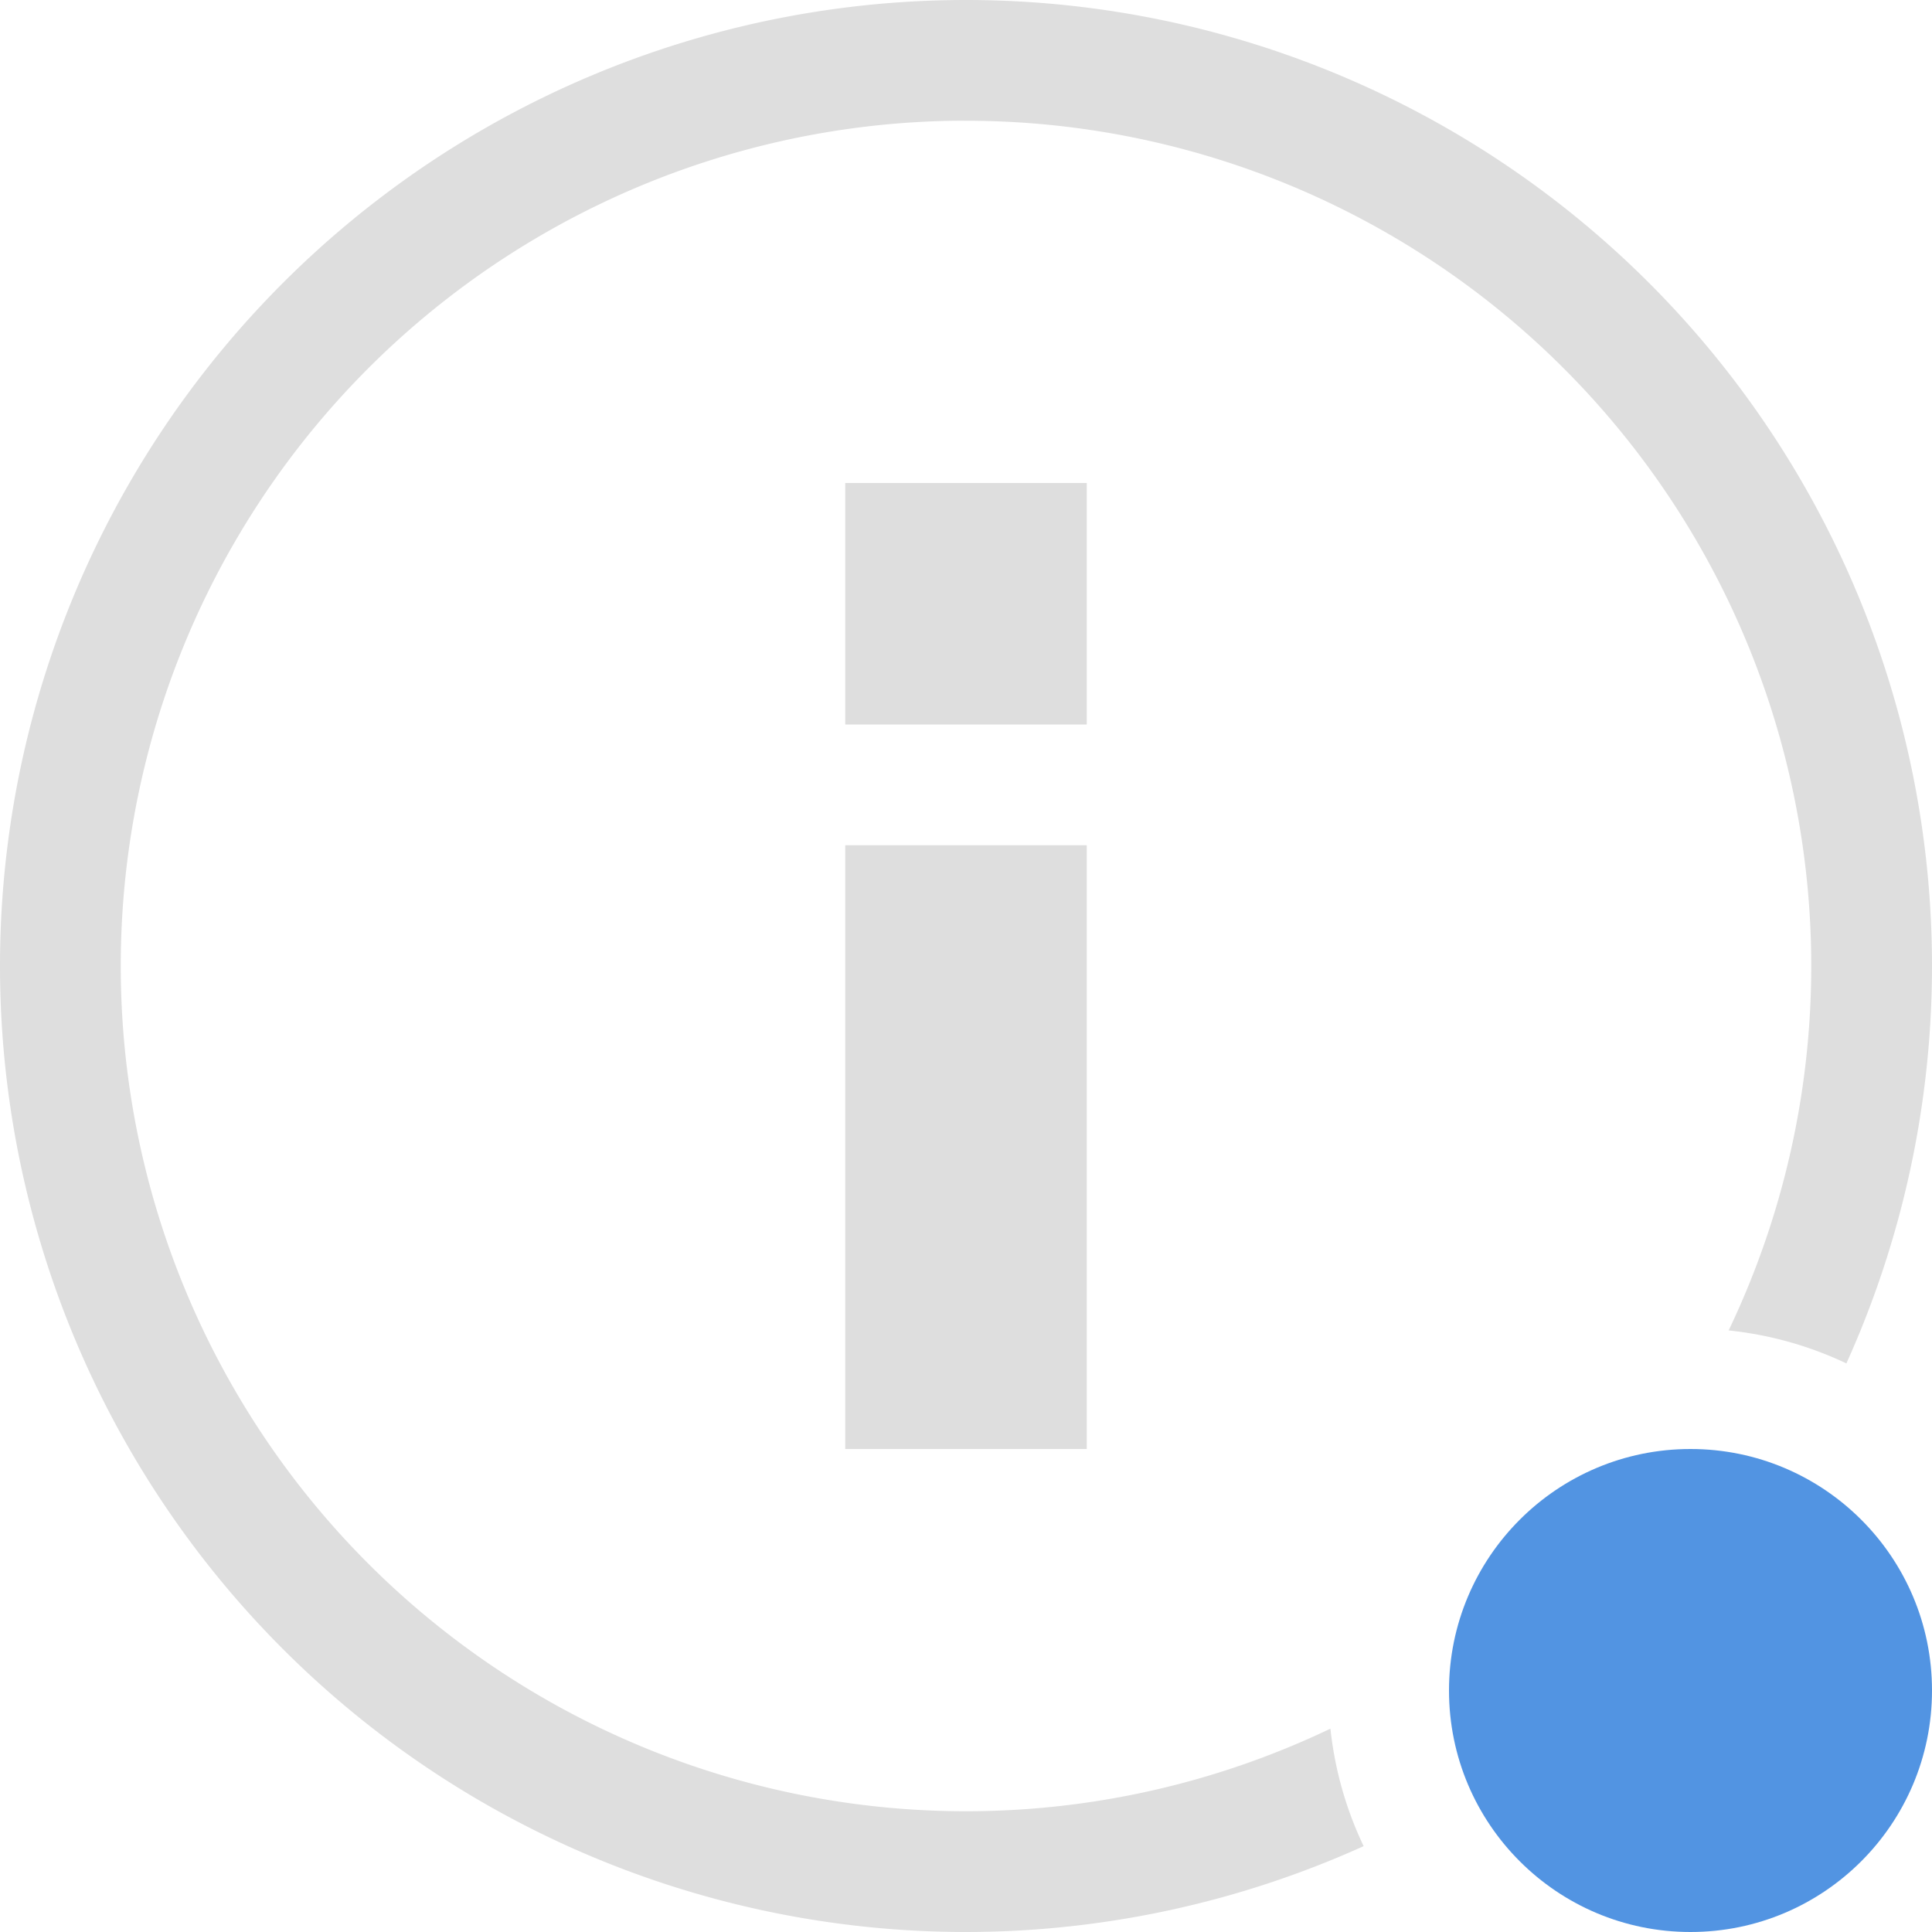
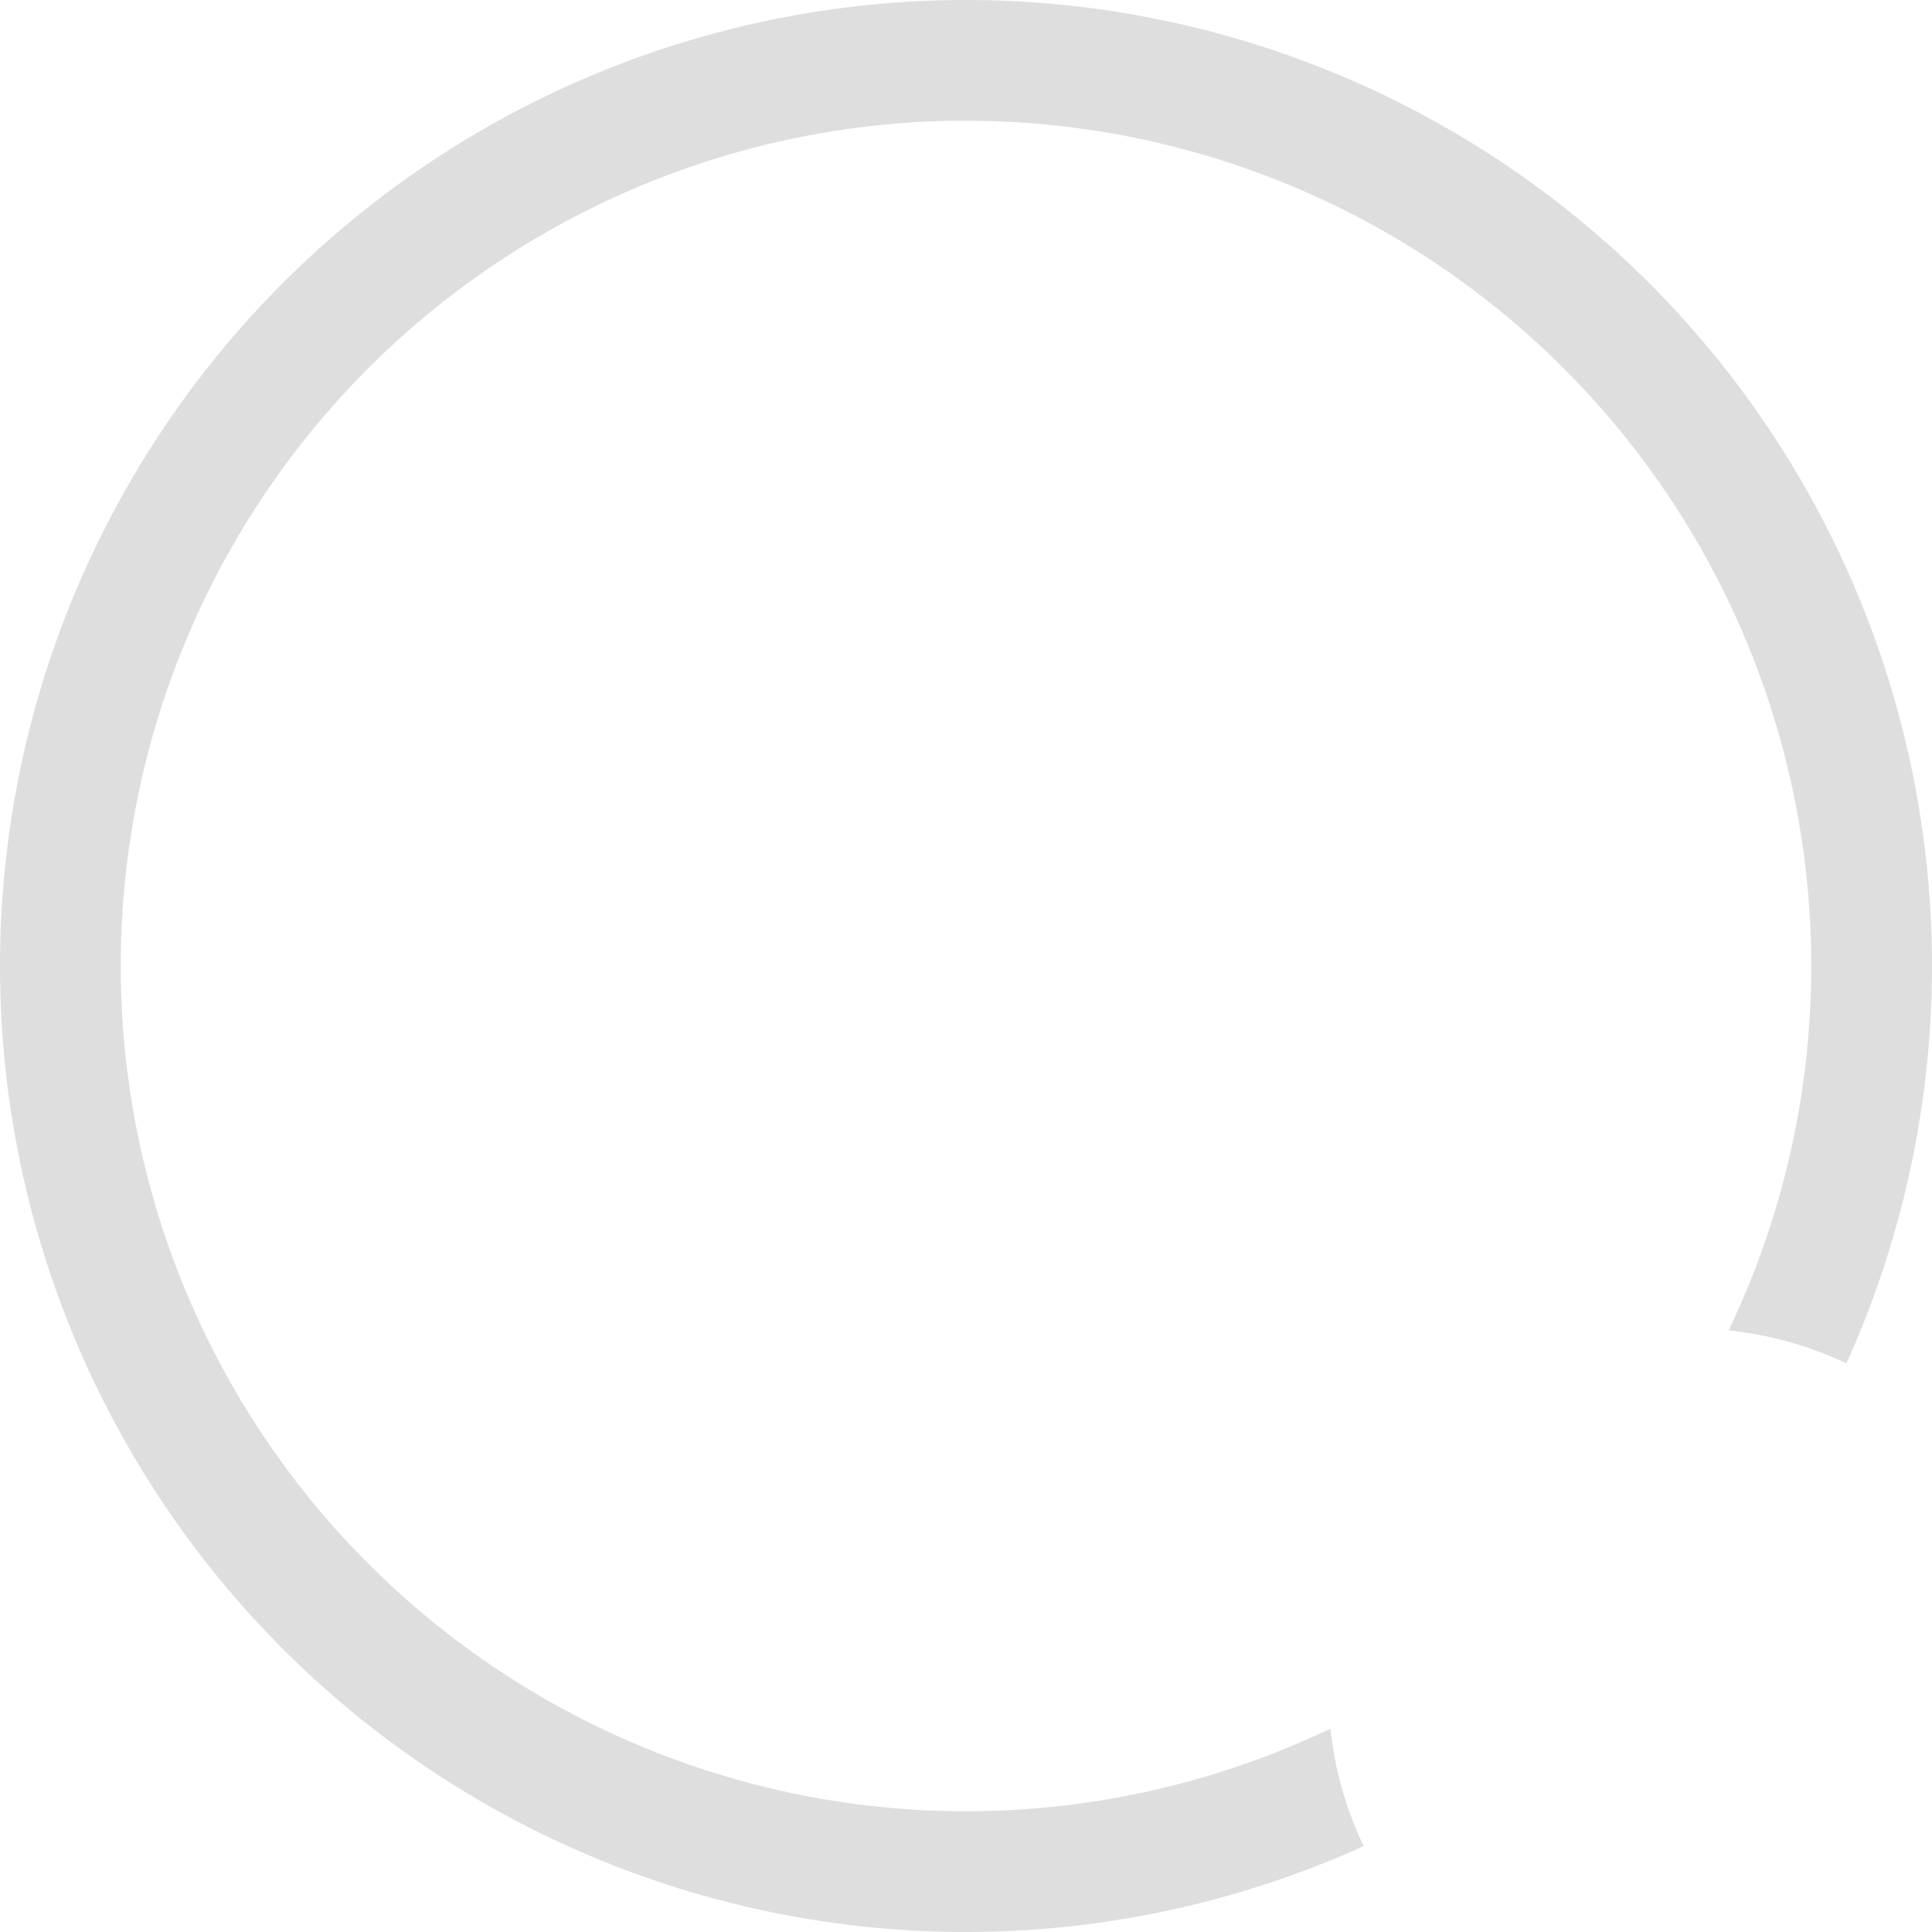
<svg xmlns="http://www.w3.org/2000/svg" width="16" height="16" version="1.1">
-   <path d="m7 4h2v2h-2zm0 3h2v5h-2z" fill="#dedede" />
-   <circle cx="14" cy="14" r="2" fill="#5294e2" class="question" />
  <path d="m8 0a8 8 0 0 0-8 8 8 8 0 0 0 8 8 8 8 0 0 0 3.293-0.711 3 3 0 0 1-0.275-0.973 7 7 0 0 1-3.018 0.684 7 7 0 0 1-7-7 7 7 0 0 1 6.906-7 7 7 0 0 1 0.094 0 7 7 0 0 1 7 7 7 7 0 0 1-0.684 3.018 3 3 0 0 1 0.975 0.273 8 8 0 0 0 0.709-3.291 8 8 0 0 0-8-8z" fill="#dedede" />
</svg>